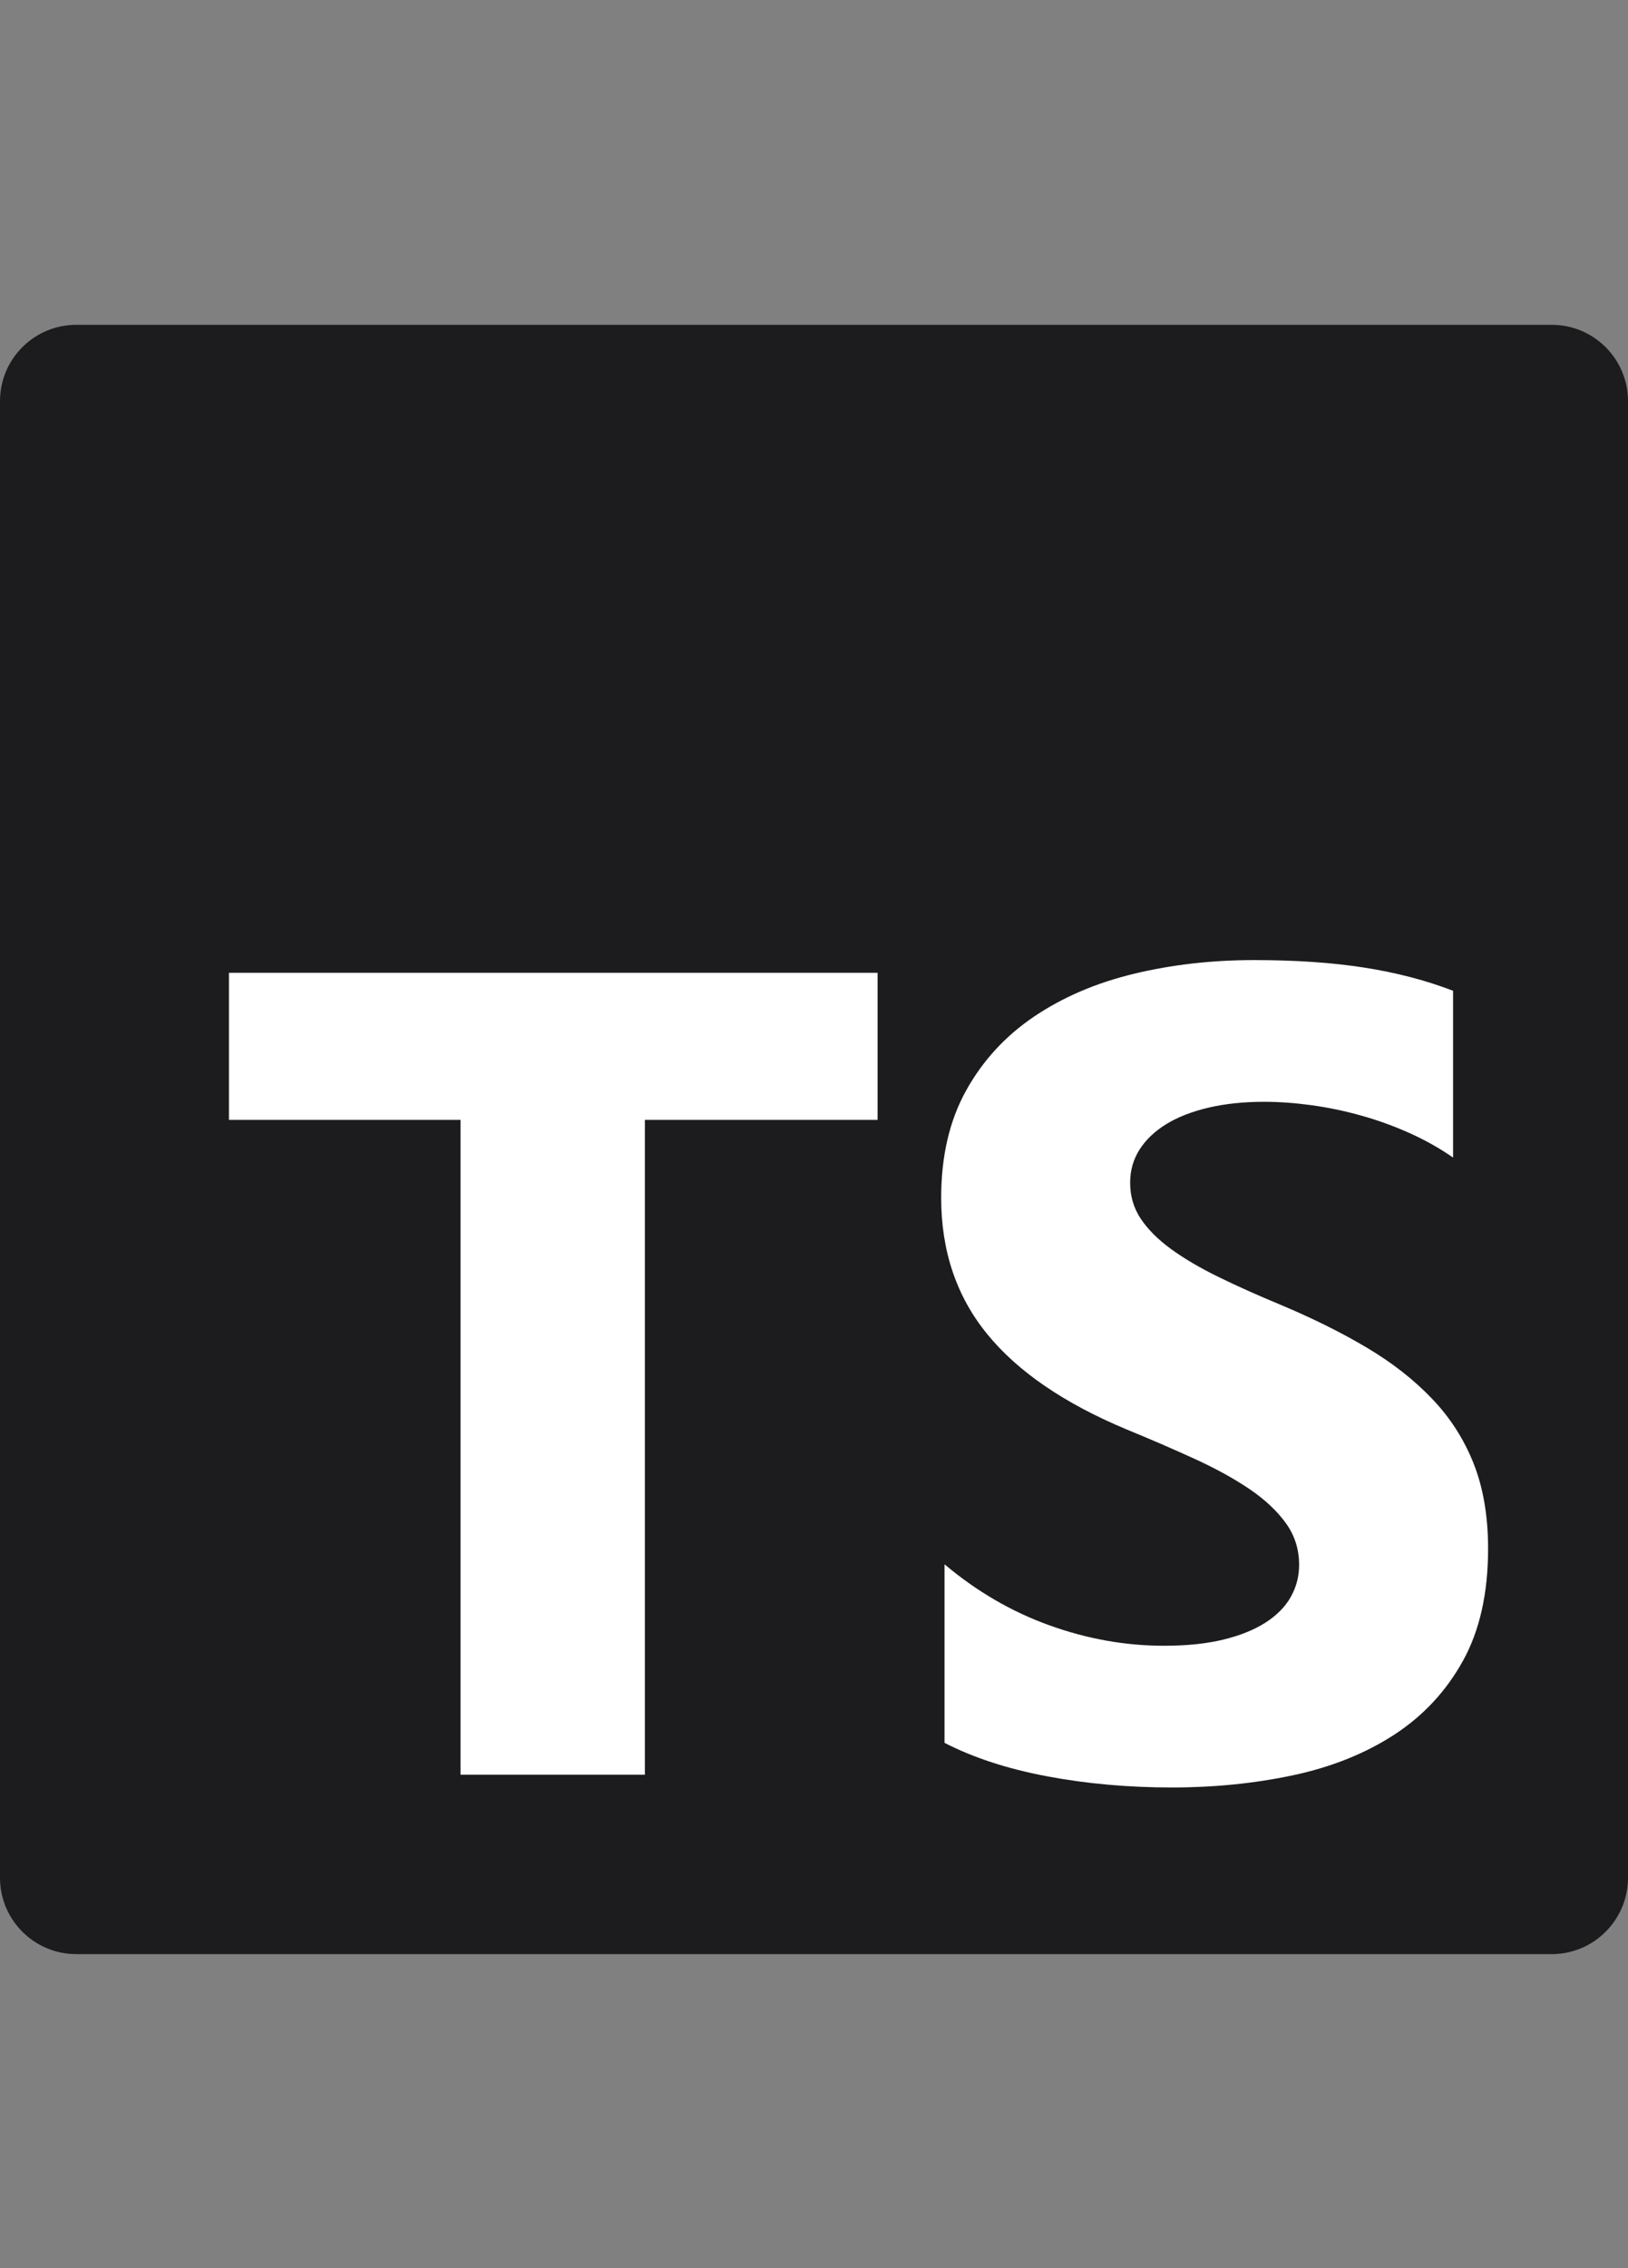
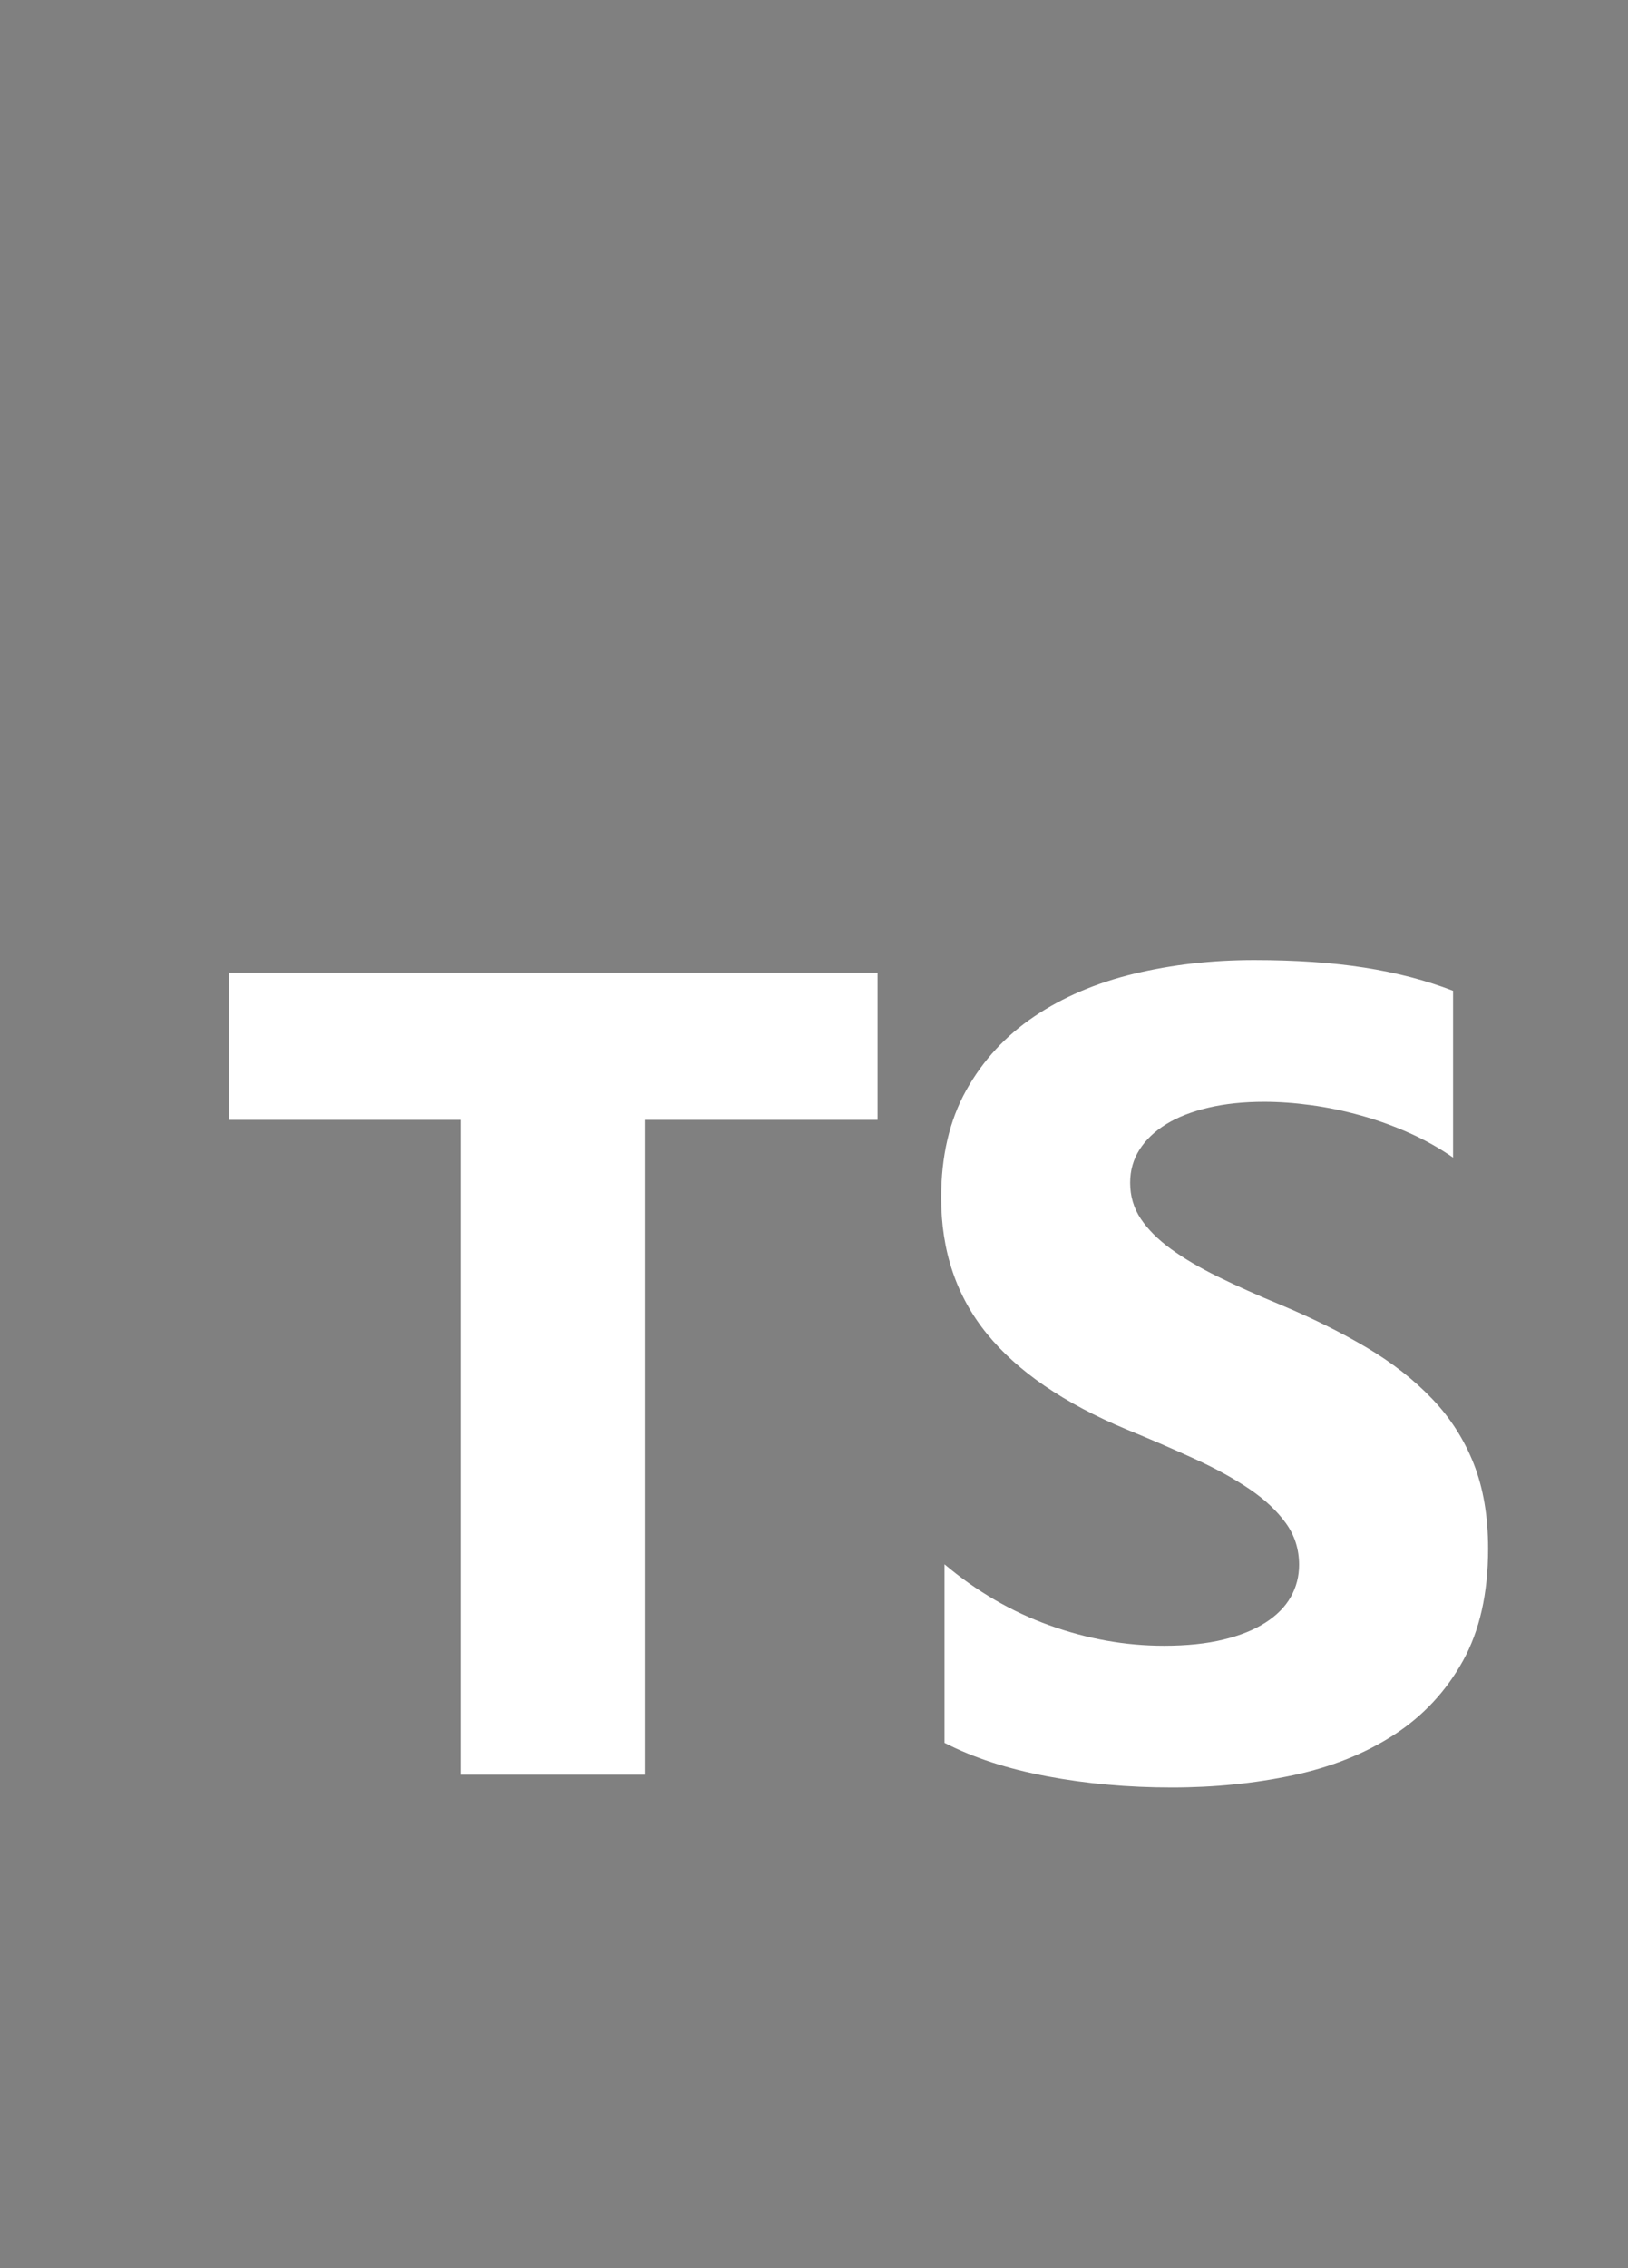
<svg xmlns="http://www.w3.org/2000/svg" width="51" height="71" viewBox="0 0 51 71" fill="none">
  <rect x="0" y="0" width="51" height="71" fill="#808080" stroke="none" />
-   <path d="M48.609 10.167H2.391C1.07 10.167 0 11.237 0 12.557V58.776C0 60.096 1.07 61.167 2.391 61.167H48.609C49.93 61.167 51 60.096 51 58.776V12.557C51 11.237 49.93 10.167 48.609 10.167Z" fill="#1C1C1F" />
  <path fill-rule="evenodd" clip-rule="evenodd" d="M29.589 48.965V54.554C30.494 55.019 31.565 55.369 32.801 55.601C34.038 55.834 35.34 55.951 36.71 55.951C38.045 55.951 39.313 55.823 40.514 55.567C41.716 55.31 42.769 54.888 43.675 54.3C44.58 53.712 45.297 52.944 45.825 51.995C46.353 51.046 46.617 49.873 46.617 48.476C46.617 47.463 46.466 46.576 46.165 45.813C45.862 45.05 45.428 44.372 44.858 43.779C44.29 43.185 43.608 42.652 42.813 42.181C42.018 41.709 41.121 41.264 40.123 40.845C39.391 40.542 38.736 40.248 38.155 39.963C37.575 39.678 37.081 39.386 36.675 39.09C36.269 38.793 35.956 38.478 35.735 38.147C35.514 37.815 35.404 37.439 35.404 37.02C35.404 36.636 35.503 36.29 35.7 35.981C35.898 35.673 36.176 35.408 36.536 35.187C36.896 34.965 37.337 34.794 37.859 34.671C38.382 34.549 38.962 34.488 39.6 34.488C40.065 34.488 40.555 34.523 41.072 34.593C41.588 34.663 42.108 34.77 42.63 34.916C43.152 35.061 43.66 35.245 44.154 35.466C44.647 35.687 45.102 35.943 45.52 36.234V31.013C44.673 30.687 43.747 30.445 42.743 30.288C41.739 30.131 40.587 30.052 39.287 30.052C37.964 30.052 36.71 30.195 35.526 30.48C34.342 30.765 33.3 31.211 32.401 31.816C31.501 32.422 30.79 33.193 30.268 34.13C29.746 35.067 29.484 36.188 29.484 37.492C29.484 39.157 29.963 40.577 30.921 41.753C31.878 42.929 33.332 43.924 35.282 44.739C36.048 45.053 36.762 45.362 37.424 45.665C38.086 45.967 38.657 46.282 39.139 46.608C39.621 46.934 40.001 47.289 40.279 47.673C40.558 48.057 40.697 48.494 40.697 48.983C40.697 49.344 40.61 49.678 40.436 49.987C40.262 50.295 39.998 50.563 39.644 50.79C39.29 51.017 38.849 51.195 38.321 51.323C37.792 51.451 37.174 51.515 36.466 51.515C35.259 51.515 34.064 51.303 32.88 50.877C31.696 50.453 30.599 49.815 29.589 48.965ZM20.202 35.054H27.492V30.451H7.172V35.054H14.427V55.552H20.202V35.054Z" fill="white" />
</svg>